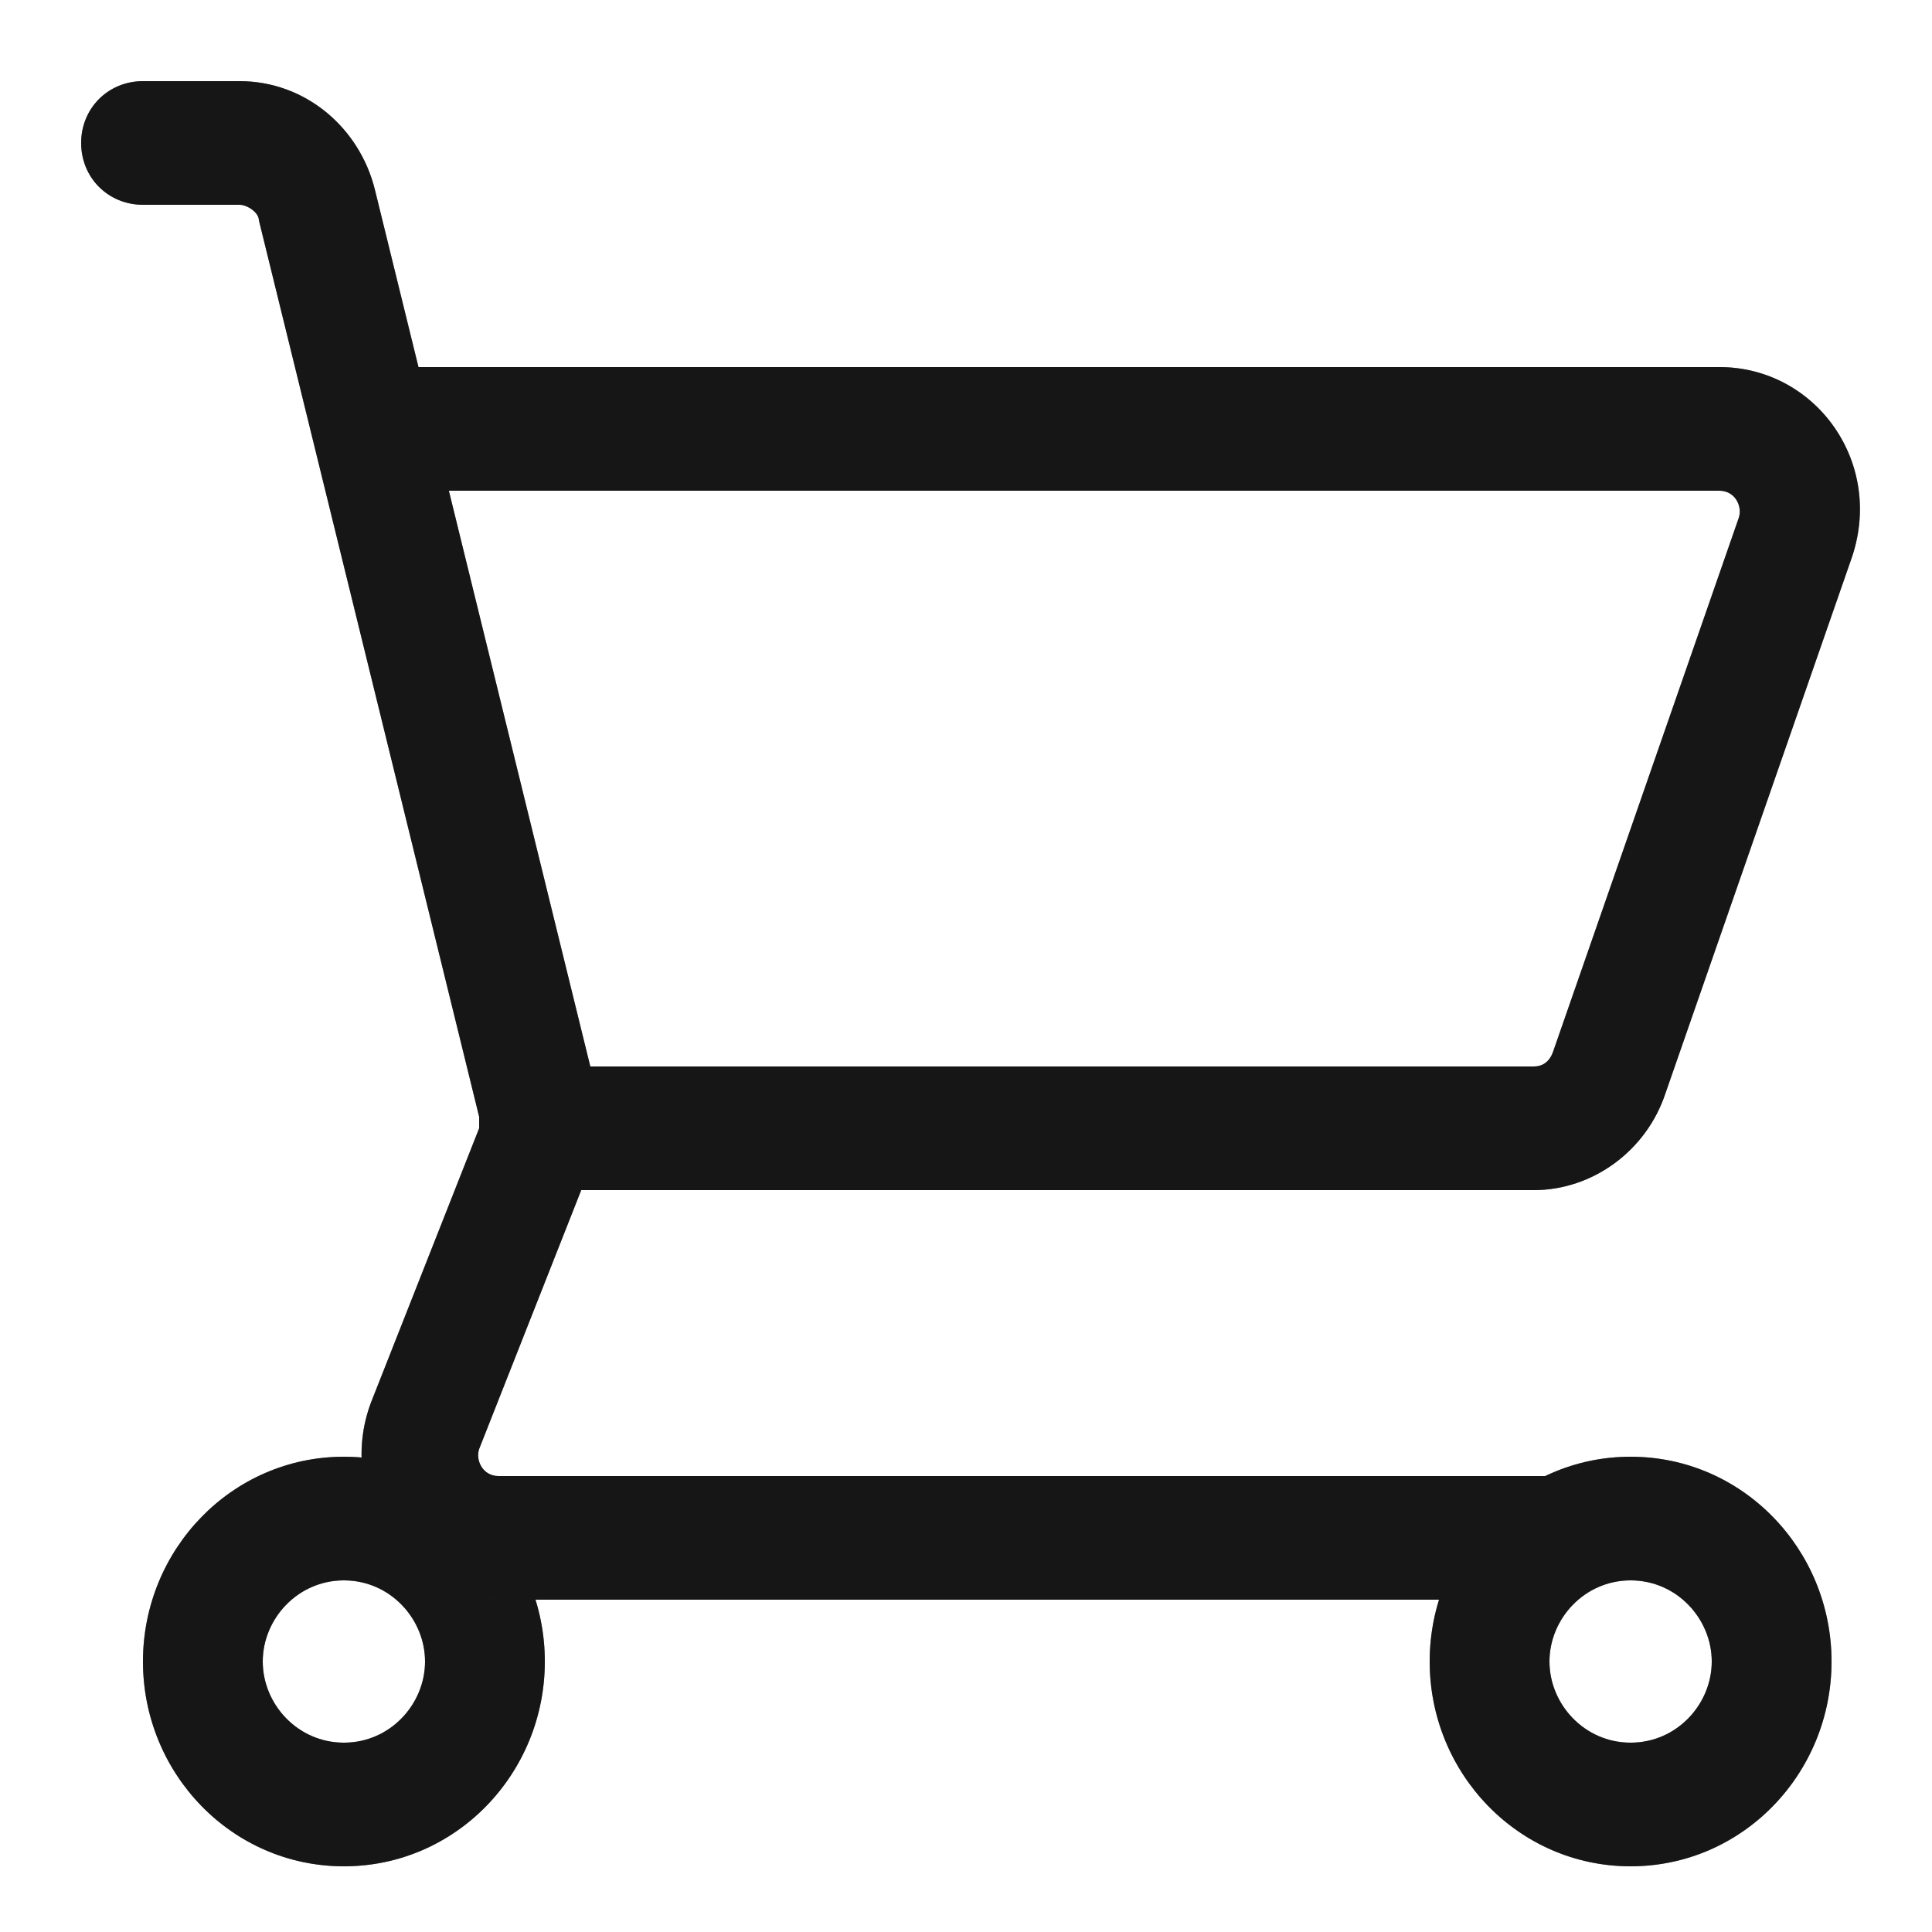
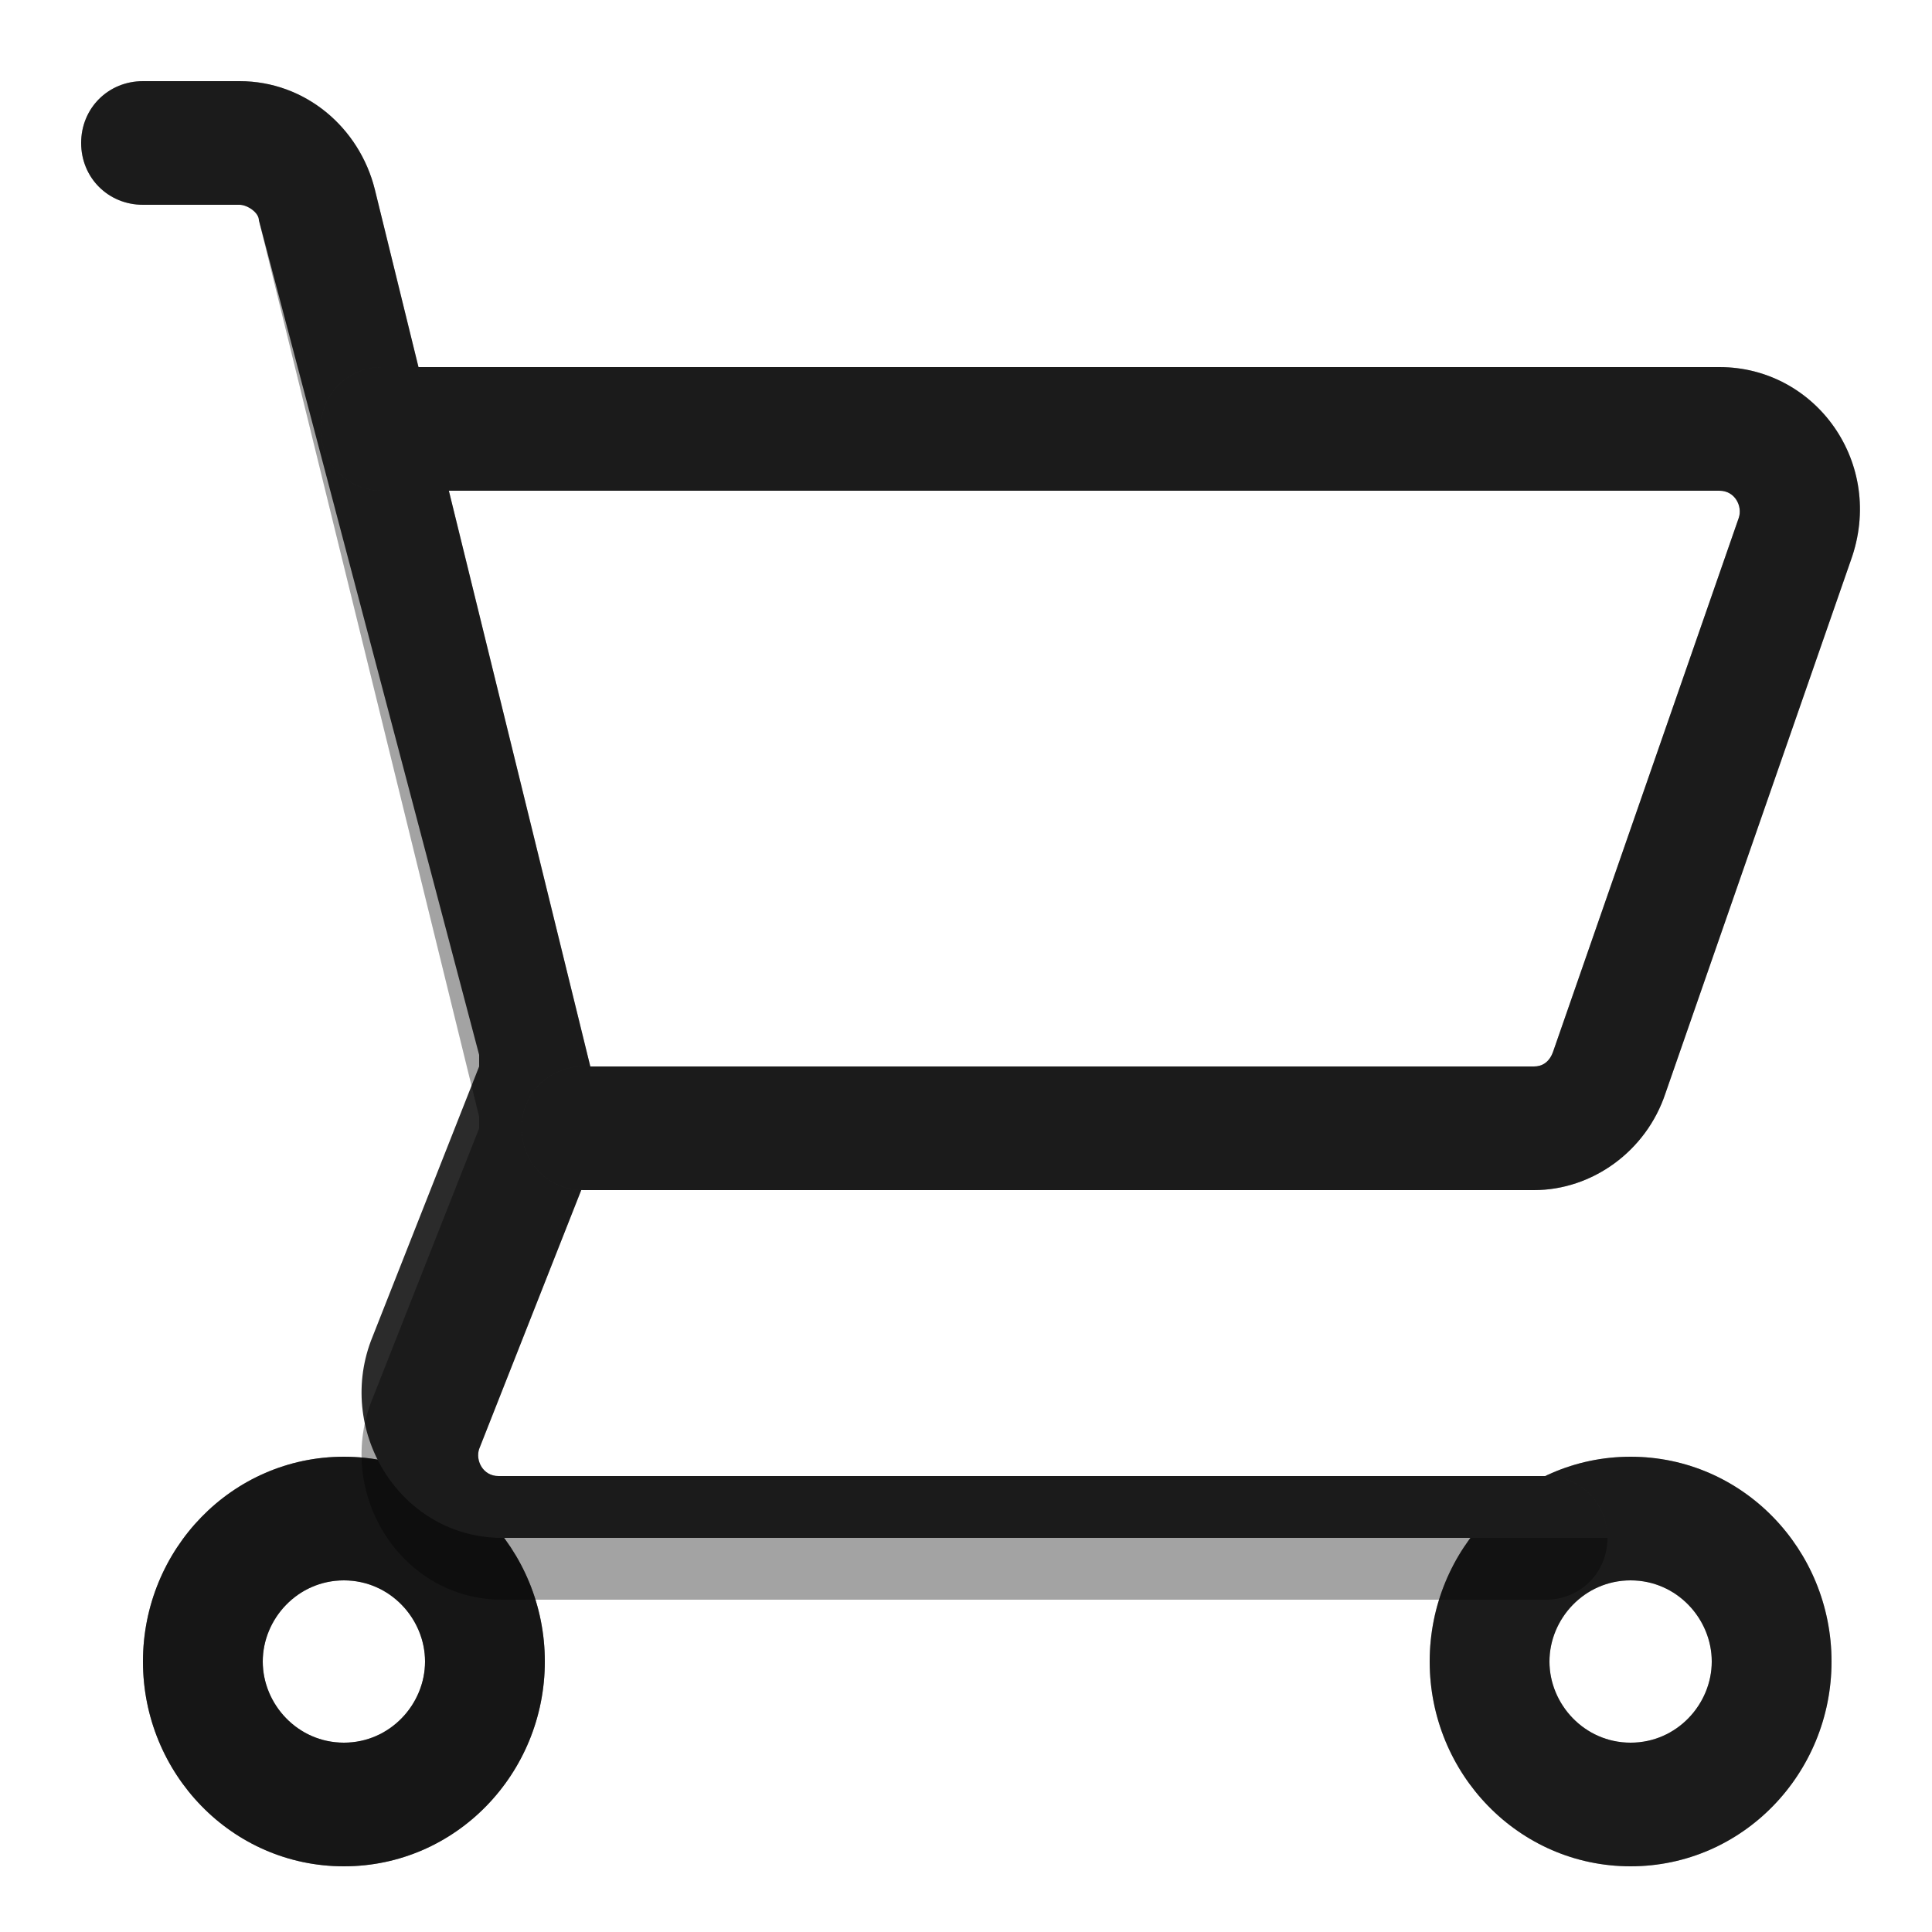
<svg xmlns="http://www.w3.org/2000/svg" id="Capa_1" version="1.1" viewBox="0 0 50 50">
  <defs>
    <style>
      .st0 {
        fill-opacity: .2;
      }

      .st0, .st1 {
        fill-rule: evenodd;
      }

      .st1 {
        fill: #2b2b2b;
      }
    </style>
  </defs>
  <path class="st1" d="M8.9,45.1c1.2,0,2.1-1,2.1-2.1s-.9-2.1-2.1-2.1-2.1,1-2.1,2.1.9,2.1,2.1,2.1ZM8.9,48.3c2.9,0,5.2-2.4,5.2-5.3s-2.3-5.3-5.2-5.3-5.2,2.4-5.2,5.3,2.3,5.3,5.2,5.3Z" />
  <path class="st0" d="M8.9,45.1c1.2,0,2.1-1,2.1-2.1s-.9-2.1-2.1-2.1-2.1,1-2.1,2.1.9,2.1,2.1,2.1ZM8.9,48.3c2.9,0,5.2-2.4,5.2-5.3s-2.3-5.3-5.2-5.3-5.2,2.4-5.2,5.3,2.3,5.3,5.2,5.3Z" />
  <path class="st0" d="M8.9,45.1c1.2,0,2.1-1,2.1-2.1s-.9-2.1-2.1-2.1-2.1,1-2.1,2.1.9,2.1,2.1,2.1ZM8.9,48.3c2.9,0,5.2-2.4,5.2-5.3s-2.3-5.3-5.2-5.3-5.2,2.4-5.2,5.3,2.3,5.3,5.2,5.3Z" />
  <path class="st0" d="M8.9,45.1c1.2,0,2.1-1,2.1-2.1s-.9-2.1-2.1-2.1-2.1,1-2.1,2.1.9,2.1,2.1,2.1ZM8.9,48.3c2.9,0,5.2-2.4,5.2-5.3s-2.3-5.3-5.2-5.3-5.2,2.4-5.2,5.3,2.3,5.3,5.2,5.3Z" />
  <path class="st1" d="M42.2,45.1c1.2,0,2.1-1,2.1-2.1s-.9-2.1-2.1-2.1-2.1,1-2.1,2.1.9,2.1,2.1,2.1ZM42.2,48.3c2.9,0,5.2-2.4,5.2-5.3s-2.3-5.3-5.2-5.3-5.2,2.4-5.2,5.3,2.3,5.3,5.2,5.3Z" />
  <path class="st0" d="M42.2,45.1c1.2,0,2.1-1,2.1-2.1s-.9-2.1-2.1-2.1-2.1,1-2.1,2.1.9,2.1,2.1,2.1ZM42.2,48.3c2.9,0,5.2-2.4,5.2-5.3s-2.3-5.3-5.2-5.3-5.2,2.4-5.2,5.3,2.3,5.3,5.2,5.3Z" />
  <path class="st0" d="M42.2,45.1c1.2,0,2.1-1,2.1-2.1s-.9-2.1-2.1-2.1-2.1,1-2.1,2.1.9,2.1,2.1,2.1ZM42.2,48.3c2.9,0,5.2-2.4,5.2-5.3s-2.3-5.3-5.2-5.3-5.2,2.4-5.2,5.3,2.3,5.3,5.2,5.3Z" />
-   <path class="st0" d="M42.2,45.1c1.2,0,2.1-1,2.1-2.1s-.9-2.1-2.1-2.1-2.1,1-2.1,2.1.9,2.1,2.1,2.1ZM42.2,48.3c2.9,0,5.2-2.4,5.2-5.3s-2.3-5.3-5.2-5.3-5.2,2.4-5.2,5.3,2.3,5.3,5.2,5.3Z" />
-   <path class="st1" d="M2.1,3.7c0-.9.7-1.6,1.6-1.6h2.5c1.7,0,3.1,1.2,3.5,2.8l5.7,23.2c.2.8.1,1.6-.2,2.3l-2.8,7.1c-.1.3.1.7.5.7h27.1c.9,0,1.6.7,1.6,1.6s-.7,1.6-1.6,1.6H13c-2.6,0-4.3-2.7-3.4-5.1l2.8-7.1c0-.1,0-.2,0-.3L6.7,5.7c0-.2-.3-.4-.5-.4h-2.5c-.9,0-1.6-.7-1.6-1.6Z" />
-   <path class="st0" d="M2.1,3.7c0-.9.7-1.6,1.6-1.6h2.5c1.7,0,3.1,1.2,3.5,2.8l5.7,23.2c.2.8.1,1.6-.2,2.3l-2.8,7.1c-.1.3.1.7.5.7h27.1c.9,0,1.6.7,1.6,1.6s-.7,1.6-1.6,1.6H13c-2.6,0-4.3-2.7-3.4-5.1l2.8-7.1c0-.1,0-.2,0-.3L6.7,5.7c0-.2-.3-.4-.5-.4h-2.5c-.9,0-1.6-.7-1.6-1.6Z" />
+   <path class="st1" d="M2.1,3.7c0-.9.7-1.6,1.6-1.6h2.5c1.7,0,3.1,1.2,3.5,2.8l5.7,23.2c.2.8.1,1.6-.2,2.3l-2.8,7.1c-.1.3.1.7.5.7h27.1c.9,0,1.6.7,1.6,1.6H13c-2.6,0-4.3-2.7-3.4-5.1l2.8-7.1c0-.1,0-.2,0-.3L6.7,5.7c0-.2-.3-.4-.5-.4h-2.5c-.9,0-1.6-.7-1.6-1.6Z" />
  <path class="st0" d="M2.1,3.7c0-.9.7-1.6,1.6-1.6h2.5c1.7,0,3.1,1.2,3.5,2.8l5.7,23.2c.2.8.1,1.6-.2,2.3l-2.8,7.1c-.1.3.1.7.5.7h27.1c.9,0,1.6.7,1.6,1.6s-.7,1.6-1.6,1.6H13c-2.6,0-4.3-2.7-3.4-5.1l2.8-7.1c0-.1,0-.2,0-.3L6.7,5.7c0-.2-.3-.4-.5-.4h-2.5c-.9,0-1.6-.7-1.6-1.6Z" />
  <path class="st0" d="M2.1,3.7c0-.9.7-1.6,1.6-1.6h2.5c1.7,0,3.1,1.2,3.5,2.8l5.7,23.2c.2.8.1,1.6-.2,2.3l-2.8,7.1c-.1.3.1.7.5.7h27.1c.9,0,1.6.7,1.6,1.6s-.7,1.6-1.6,1.6H13c-2.6,0-4.3-2.7-3.4-5.1l2.8-7.1c0-.1,0-.2,0-.3L6.7,5.7c0-.2-.3-.4-.5-.4h-2.5c-.9,0-1.6-.7-1.6-1.6Z" />
  <path class="st1" d="M8.3,11.1c0-.9.7-1.6,1.6-1.6h34.6c2.5,0,4.3,2.5,3.4,5l-4.8,13.8c-.5,1.5-1.9,2.5-3.4,2.5H15.1c-.9,0-1.6-.7-1.6-1.6s.7-1.6,1.6-1.6h24.6c.2,0,.4-.1.5-.4l4.8-13.8c.1-.3-.1-.7-.5-.7H9.9c-.9,0-1.6-.7-1.6-1.6Z" />
  <path class="st0" d="M8.3,11.1c0-.9.7-1.6,1.6-1.6h34.6c2.5,0,4.3,2.5,3.4,5l-4.8,13.8c-.5,1.5-1.9,2.5-3.4,2.5H15.1c-.9,0-1.6-.7-1.6-1.6s.7-1.6,1.6-1.6h24.6c.2,0,.4-.1.5-.4l4.8-13.8c.1-.3-.1-.7-.5-.7H9.9c-.9,0-1.6-.7-1.6-1.6Z" />
  <path class="st0" d="M8.3,11.1c0-.9.7-1.6,1.6-1.6h34.6c2.5,0,4.3,2.5,3.4,5l-4.8,13.8c-.5,1.5-1.9,2.5-3.4,2.5H15.1c-.9,0-1.6-.7-1.6-1.6s.7-1.6,1.6-1.6h24.6c.2,0,.4-.1.5-.4l4.8-13.8c.1-.3-.1-.7-.5-.7H9.9c-.9,0-1.6-.7-1.6-1.6Z" />
-   <path class="st0" d="M8.3,11.1c0-.9.7-1.6,1.6-1.6h34.6c2.5,0,4.3,2.5,3.4,5l-4.8,13.8c-.5,1.5-1.9,2.5-3.4,2.5H15.1c-.9,0-1.6-.7-1.6-1.6s.7-1.6,1.6-1.6h24.6c.2,0,.4-.1.5-.4l4.8-13.8c.1-.3-.1-.7-.5-.7H9.9c-.9,0-1.6-.7-1.6-1.6Z" />
</svg>